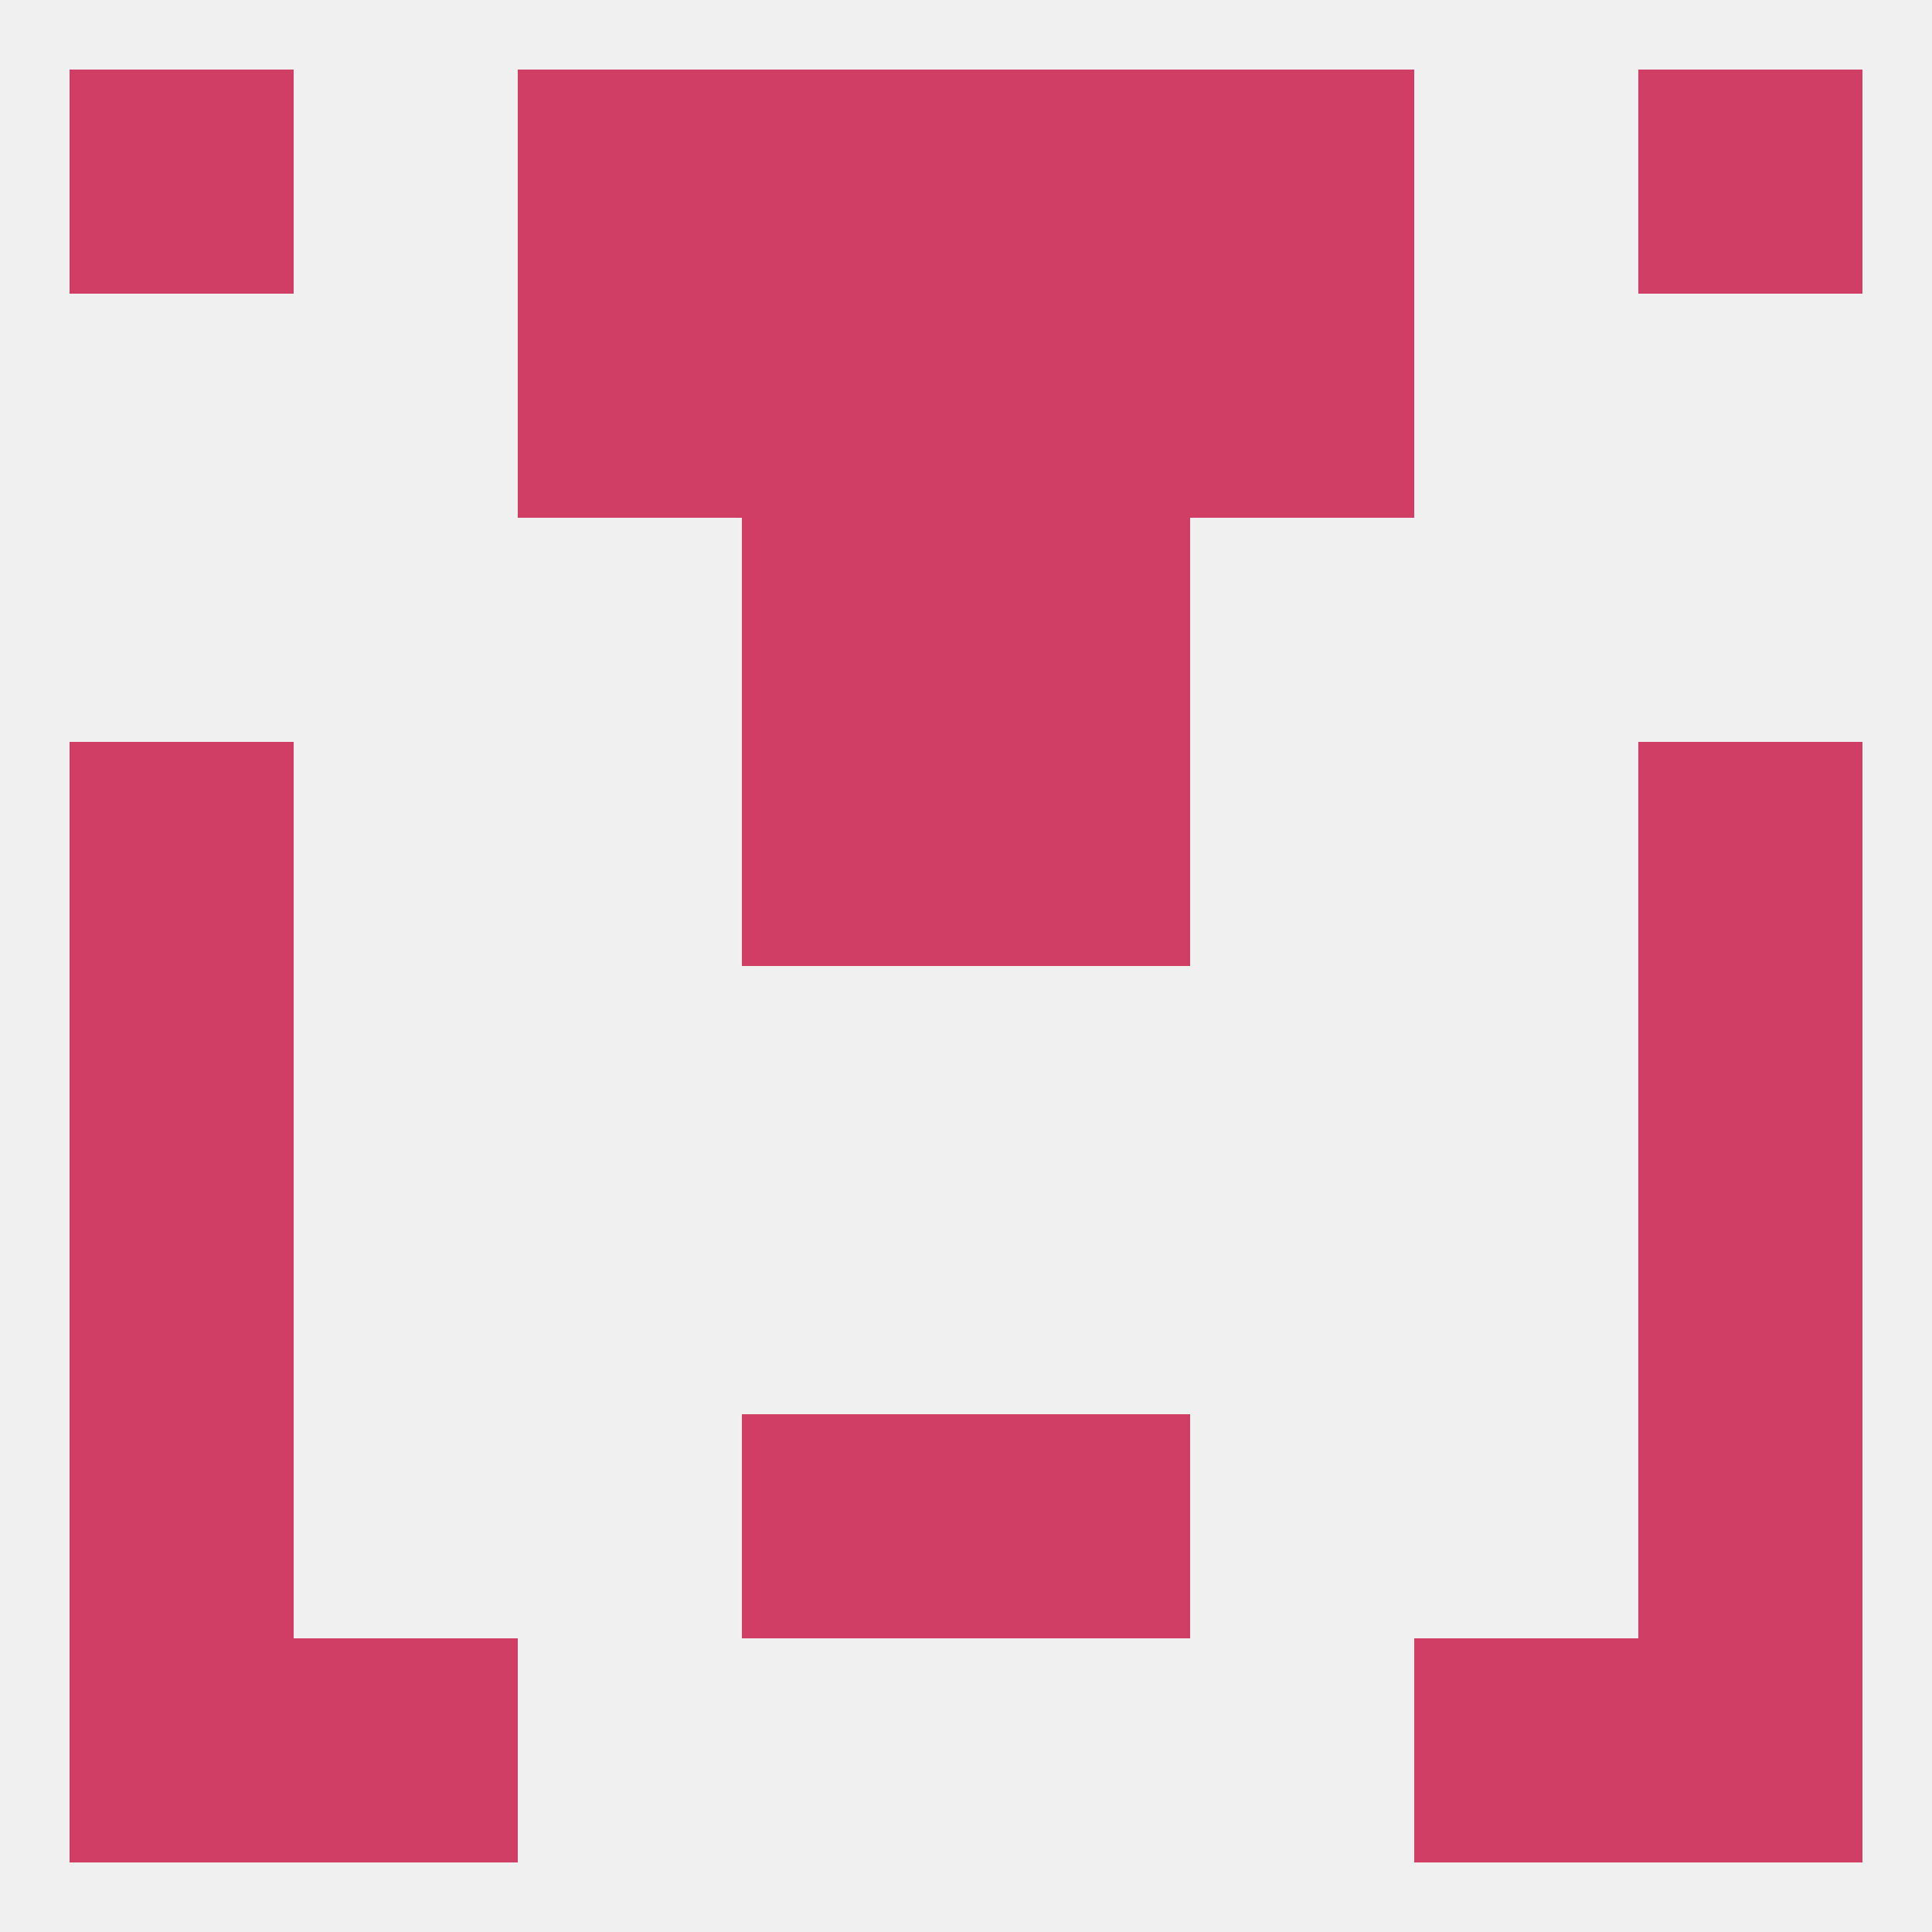
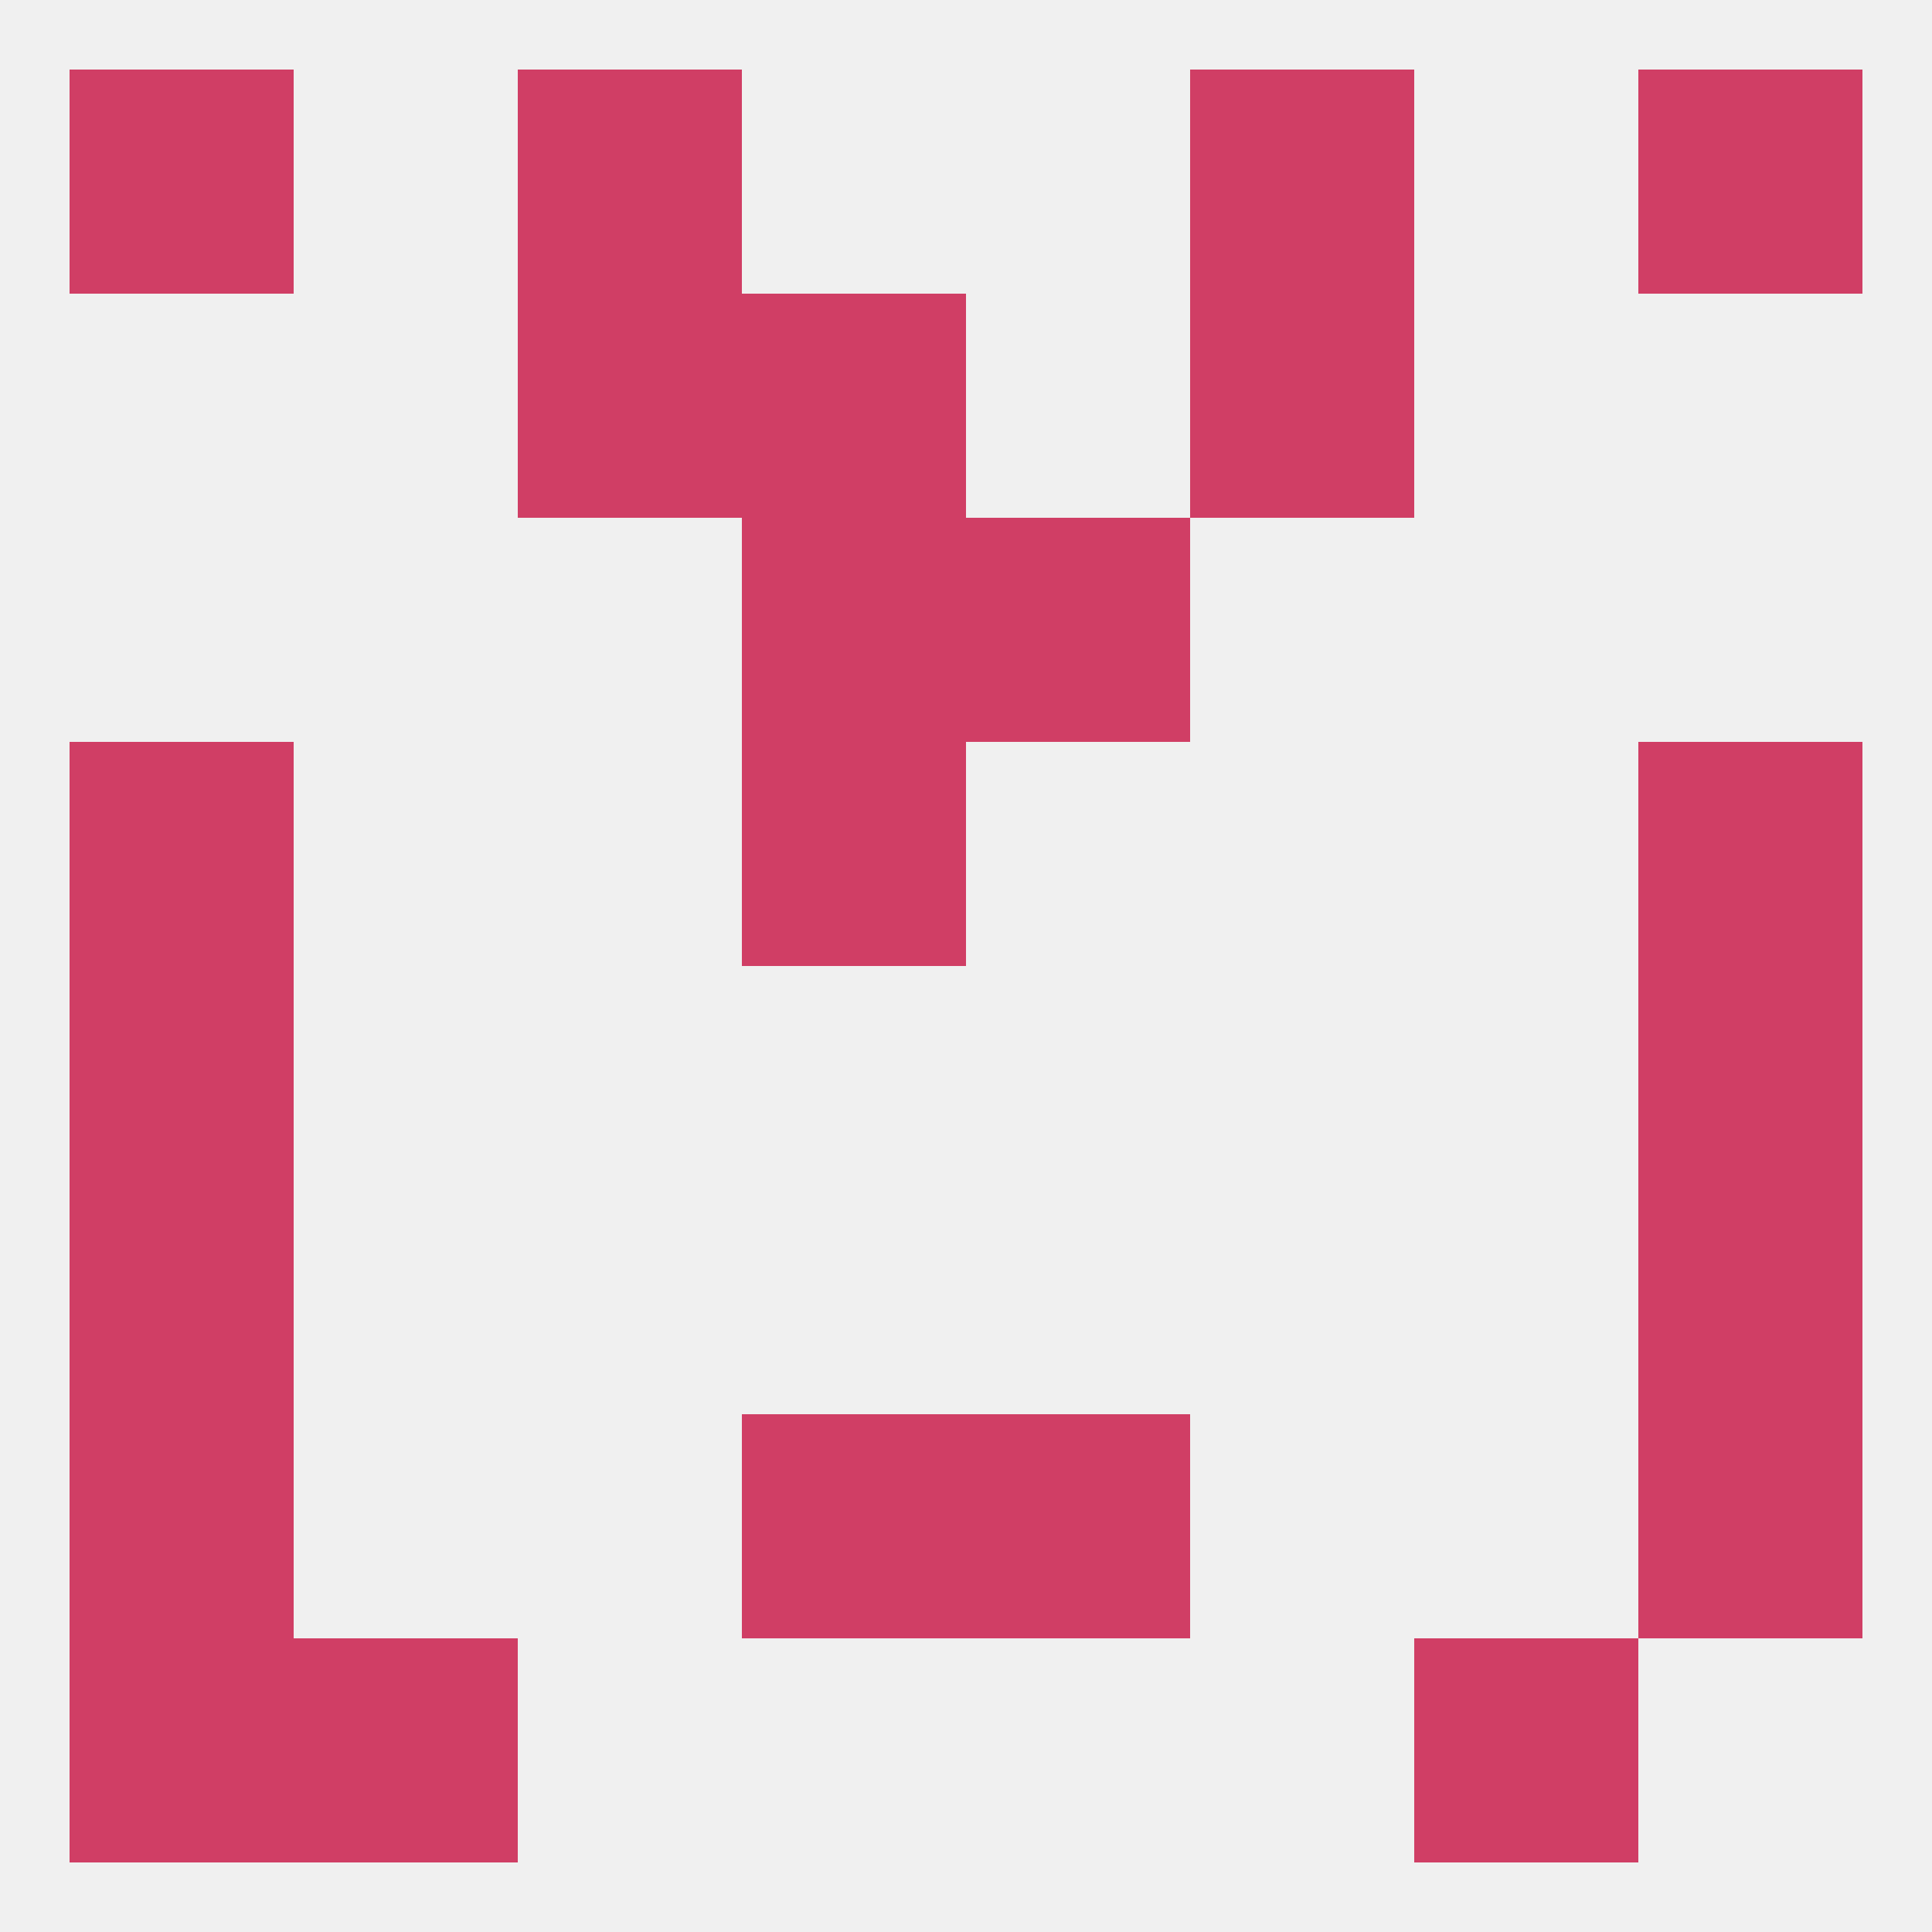
<svg xmlns="http://www.w3.org/2000/svg" version="1.1" baseprofile="full" width="250" height="250" viewBox="0 0 250 250">
  <rect width="100%" height="100%" fill="rgba(240,240,240,255)" />
  <rect x="96" y="67" width="29" height="29" fill="rgba(208,62,101,255)" />
  <rect x="125" y="67" width="29" height="29" fill="rgba(208,62,101,255)" />
  <rect x="154" y="38" width="29" height="29" fill="rgba(208,62,101,255)" />
  <rect x="96" y="38" width="29" height="29" fill="rgba(208,62,101,255)" />
-   <rect x="125" y="38" width="29" height="29" fill="rgba(208,62,101,255)" />
  <rect x="67" y="38" width="29" height="29" fill="rgba(208,62,101,255)" />
  <rect x="9" y="9" width="29" height="29" fill="rgba(208,62,101,255)" />
  <rect x="212" y="9" width="29" height="29" fill="rgba(208,62,101,255)" />
-   <rect x="96" y="9" width="29" height="29" fill="rgba(208,62,101,255)" />
-   <rect x="125" y="9" width="29" height="29" fill="rgba(208,62,101,255)" />
  <rect x="67" y="9" width="29" height="29" fill="rgba(208,62,101,255)" />
  <rect x="154" y="9" width="29" height="29" fill="rgba(208,62,101,255)" />
  <rect x="38" y="212" width="29" height="29" fill="rgba(208,62,101,255)" />
  <rect x="183" y="212" width="29" height="29" fill="rgba(208,62,101,255)" />
  <rect x="9" y="212" width="29" height="29" fill="rgba(208,62,101,255)" />
-   <rect x="212" y="212" width="29" height="29" fill="rgba(208,62,101,255)" />
  <rect x="96" y="183" width="29" height="29" fill="rgba(208,62,101,255)" />
  <rect x="125" y="183" width="29" height="29" fill="rgba(208,62,101,255)" />
  <rect x="9" y="183" width="29" height="29" fill="rgba(208,62,101,255)" />
  <rect x="212" y="183" width="29" height="29" fill="rgba(208,62,101,255)" />
  <rect x="212" y="154" width="29" height="29" fill="rgba(208,62,101,255)" />
  <rect x="9" y="154" width="29" height="29" fill="rgba(208,62,101,255)" />
  <rect x="9" y="125" width="29" height="29" fill="rgba(208,62,101,255)" />
  <rect x="212" y="125" width="29" height="29" fill="rgba(208,62,101,255)" />
  <rect x="96" y="96" width="29" height="29" fill="rgba(208,62,101,255)" />
-   <rect x="125" y="96" width="29" height="29" fill="rgba(208,62,101,255)" />
  <rect x="9" y="96" width="29" height="29" fill="rgba(208,62,101,255)" />
  <rect x="212" y="96" width="29" height="29" fill="rgba(208,62,101,255)" />
</svg>